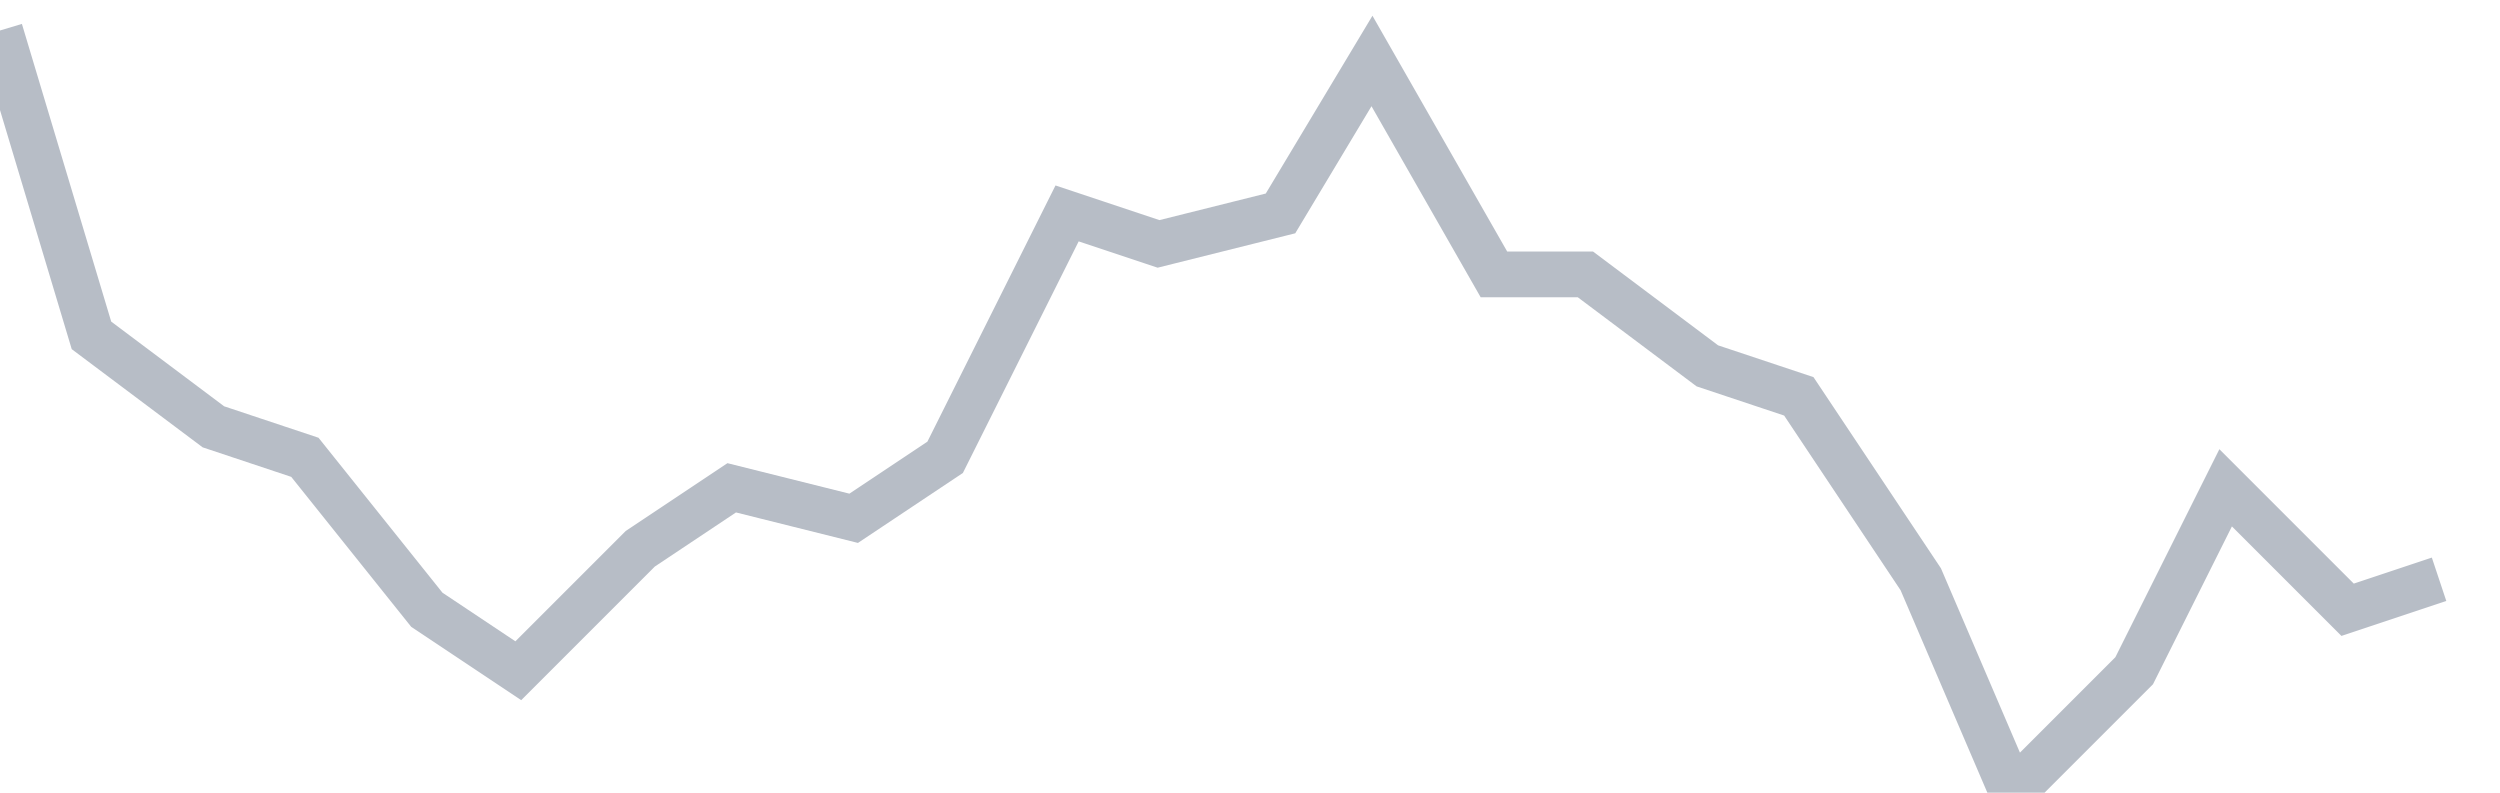
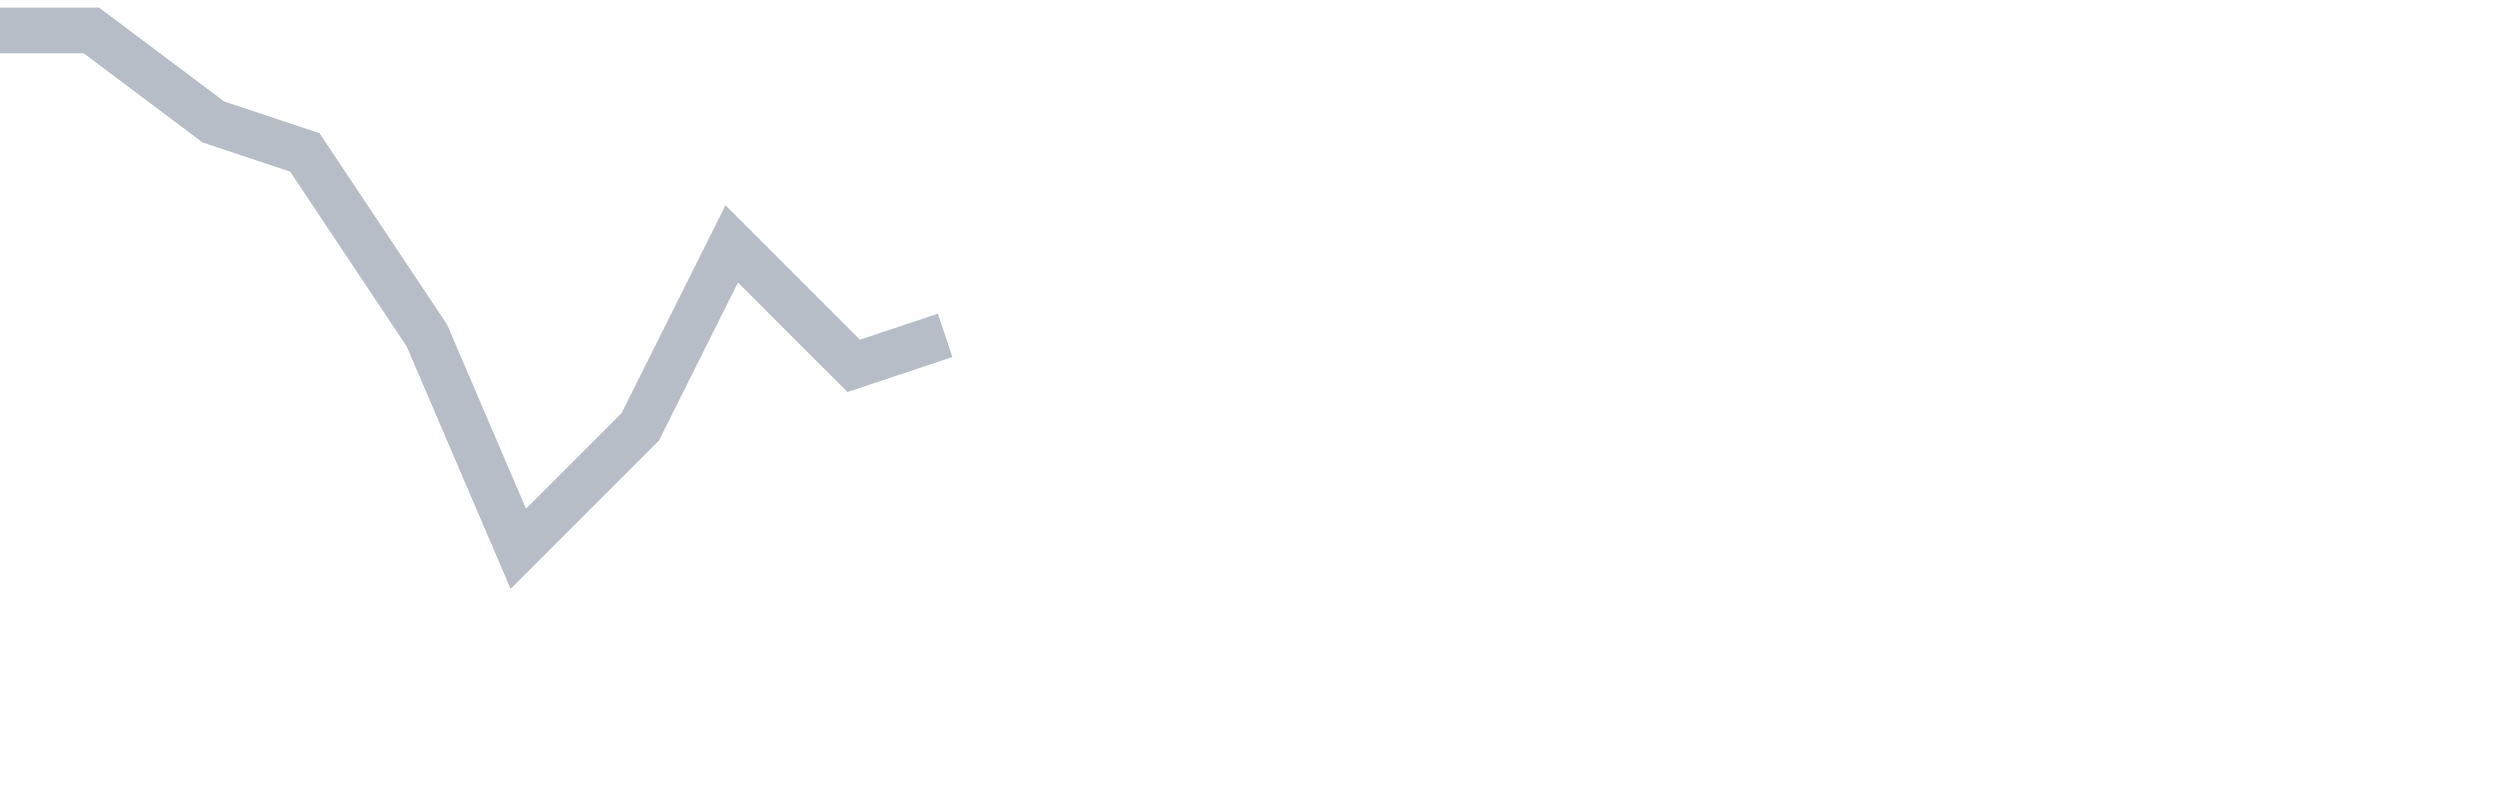
<svg xmlns="http://www.w3.org/2000/svg" width="82" height="26" fill="none">
-   <path d="M0 1l3 10 4 3 3 1 4 5 3 2 4-4 3-2 4 1 3-2 4-8 3 1 4-1 3-5 4 7h3l4 3 3 1 4 6 3 7 4-4 3-6 4 4 3-1" stroke="#B7BDC6" stroke-width="1.5" />
+   <path d="M0 1h3l4 3 3 1 4 6 3 7 4-4 3-6 4 4 3-1" stroke="#B7BDC6" stroke-width="1.5" />
</svg>